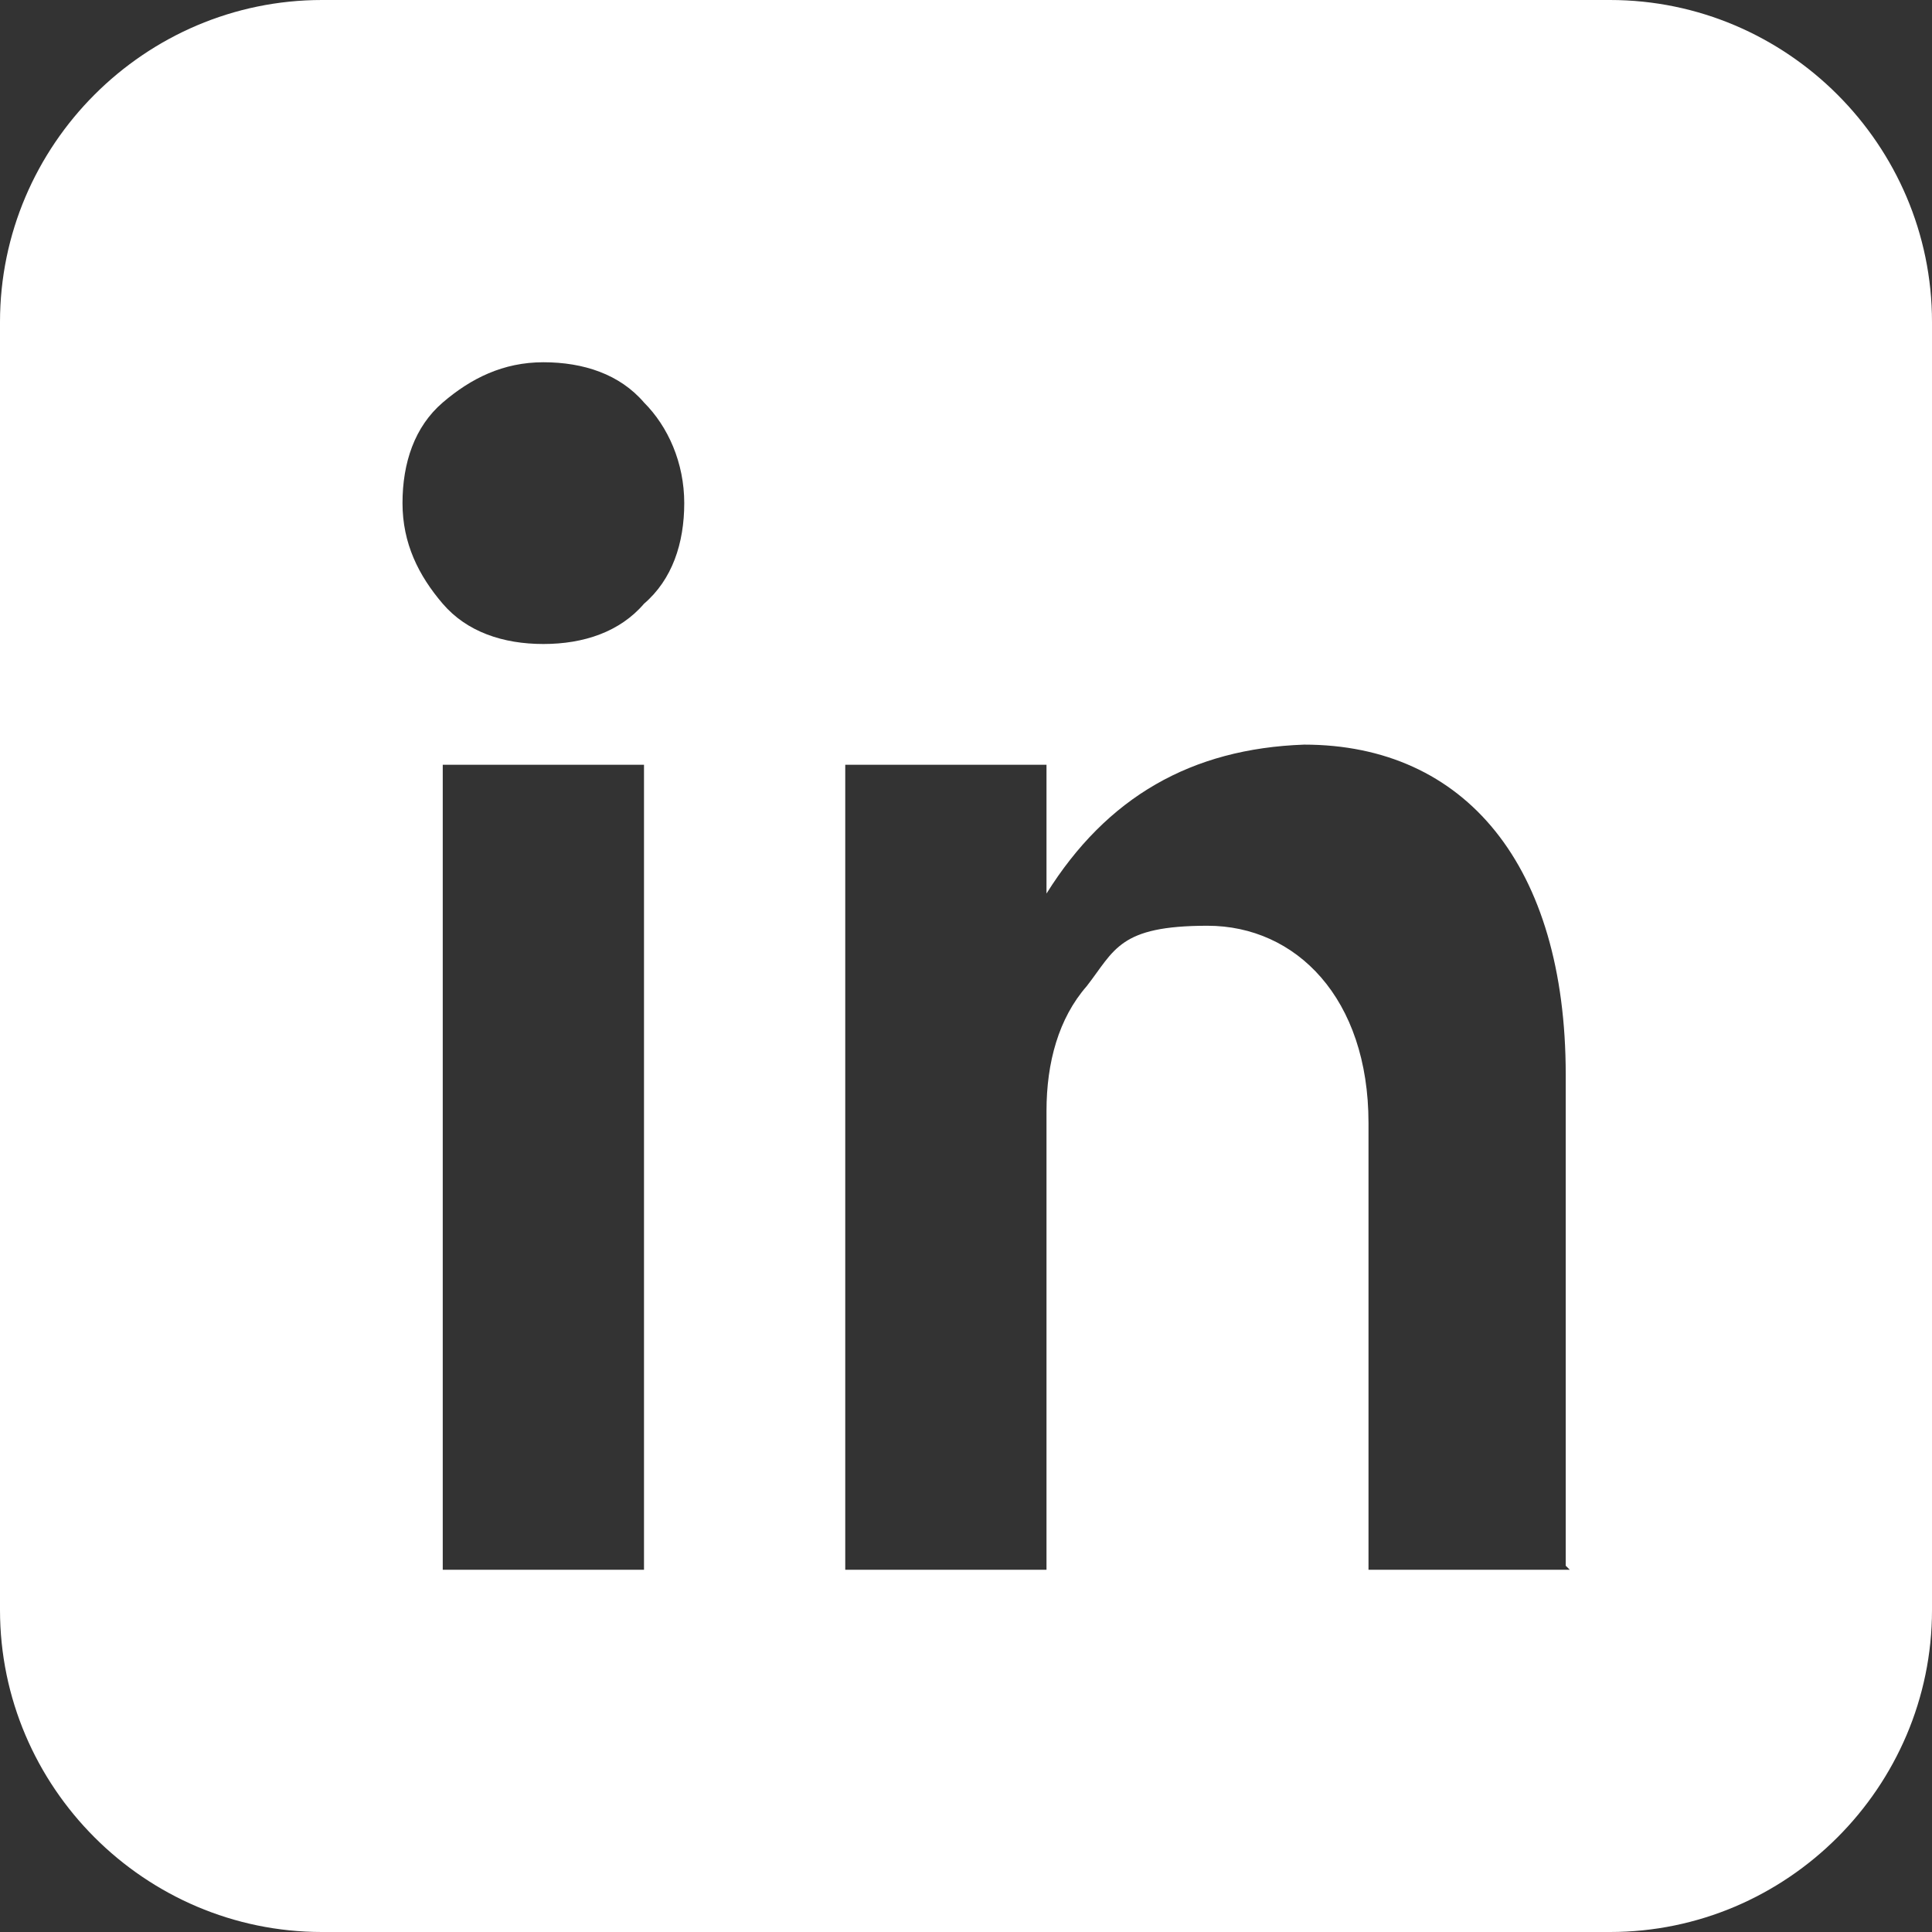
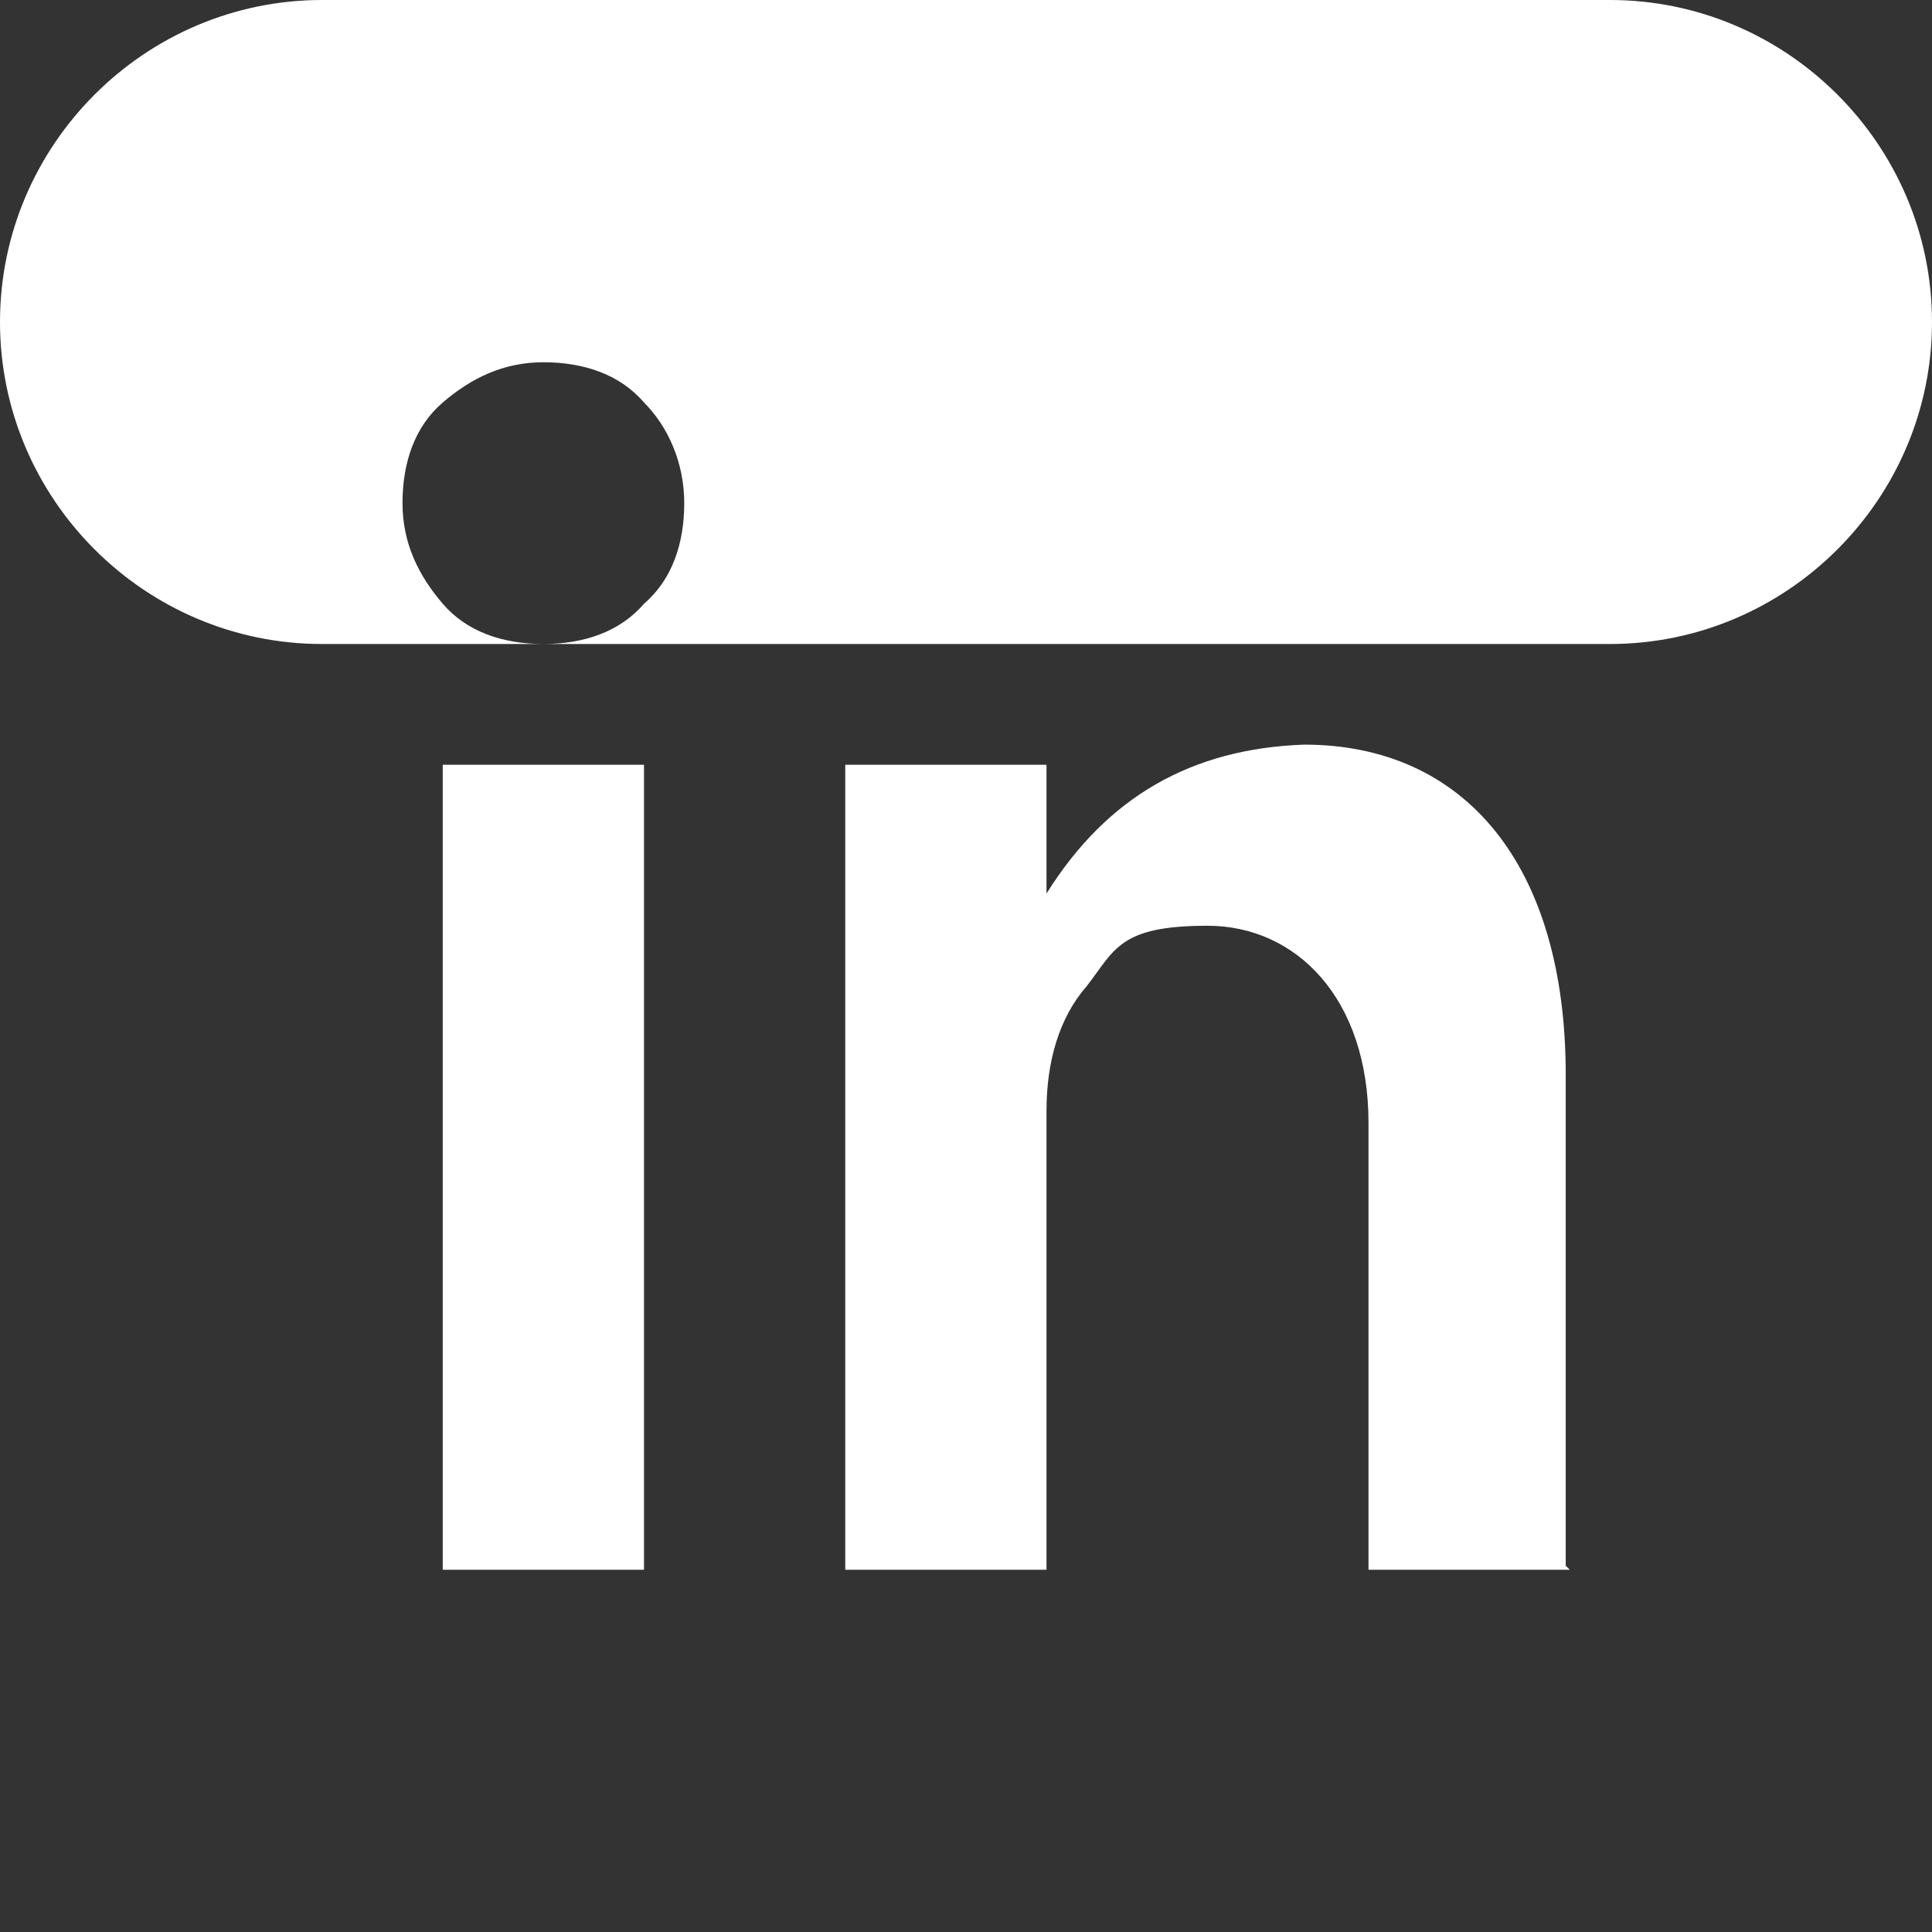
<svg xmlns="http://www.w3.org/2000/svg" id="Ebene_1" data-name="Ebene 1" viewBox="0 0 48 48">
  <rect x="0" y="0" width="48" height="48" fill="#333333" stroke="none" />
  <defs>
    <style>
      .cls-1 {
        fill: #fff;
      }
    </style>
  </defs>
-   <path class="cls-1" d="M40,0H8C3.6,0,0,3.6,0,8v32c0,4.4,3.6,8,8,8h32c4.4,0,8-3.6,8-8V8c0-4.4-3.6-8-8-8ZM16,39h-5v-20h5v20ZM16,15c-.6.7-1.5,1-2.5,1s-1.9-.3-2.5-1-1-1.5-1-2.5.3-1.9,1-2.5,1.5-1,2.5-1,1.9.3,2.5,1c.6.6,1,1.5,1,2.5s-.3,1.9-1,2.5ZM39,39h-5v-11.1c0-3.1-1.8-4.9-4-4.9s-2.3.6-3,1.5c-.7.8-1,1.9-1,3.1v11.4h-5v-20h5v3.2h0c1.5-2.4,3.6-3.6,6.4-3.7,4,0,6.5,3,6.5,8.2v12.2l.1.1Z" />
+   <path class="cls-1" d="M40,0H8C3.6,0,0,3.6,0,8c0,4.4,3.6,8,8,8h32c4.4,0,8-3.6,8-8V8c0-4.4-3.6-8-8-8ZM16,39h-5v-20h5v20ZM16,15c-.6.7-1.5,1-2.5,1s-1.9-.3-2.5-1-1-1.5-1-2.5.3-1.9,1-2.5,1.5-1,2.5-1,1.9.3,2.5,1c.6.6,1,1.5,1,2.5s-.3,1.9-1,2.5ZM39,39h-5v-11.1c0-3.1-1.8-4.9-4-4.9s-2.3.6-3,1.5c-.7.8-1,1.9-1,3.1v11.4h-5v-20h5v3.2h0c1.5-2.4,3.6-3.6,6.4-3.7,4,0,6.5,3,6.5,8.2v12.2l.1.1Z" />
</svg>